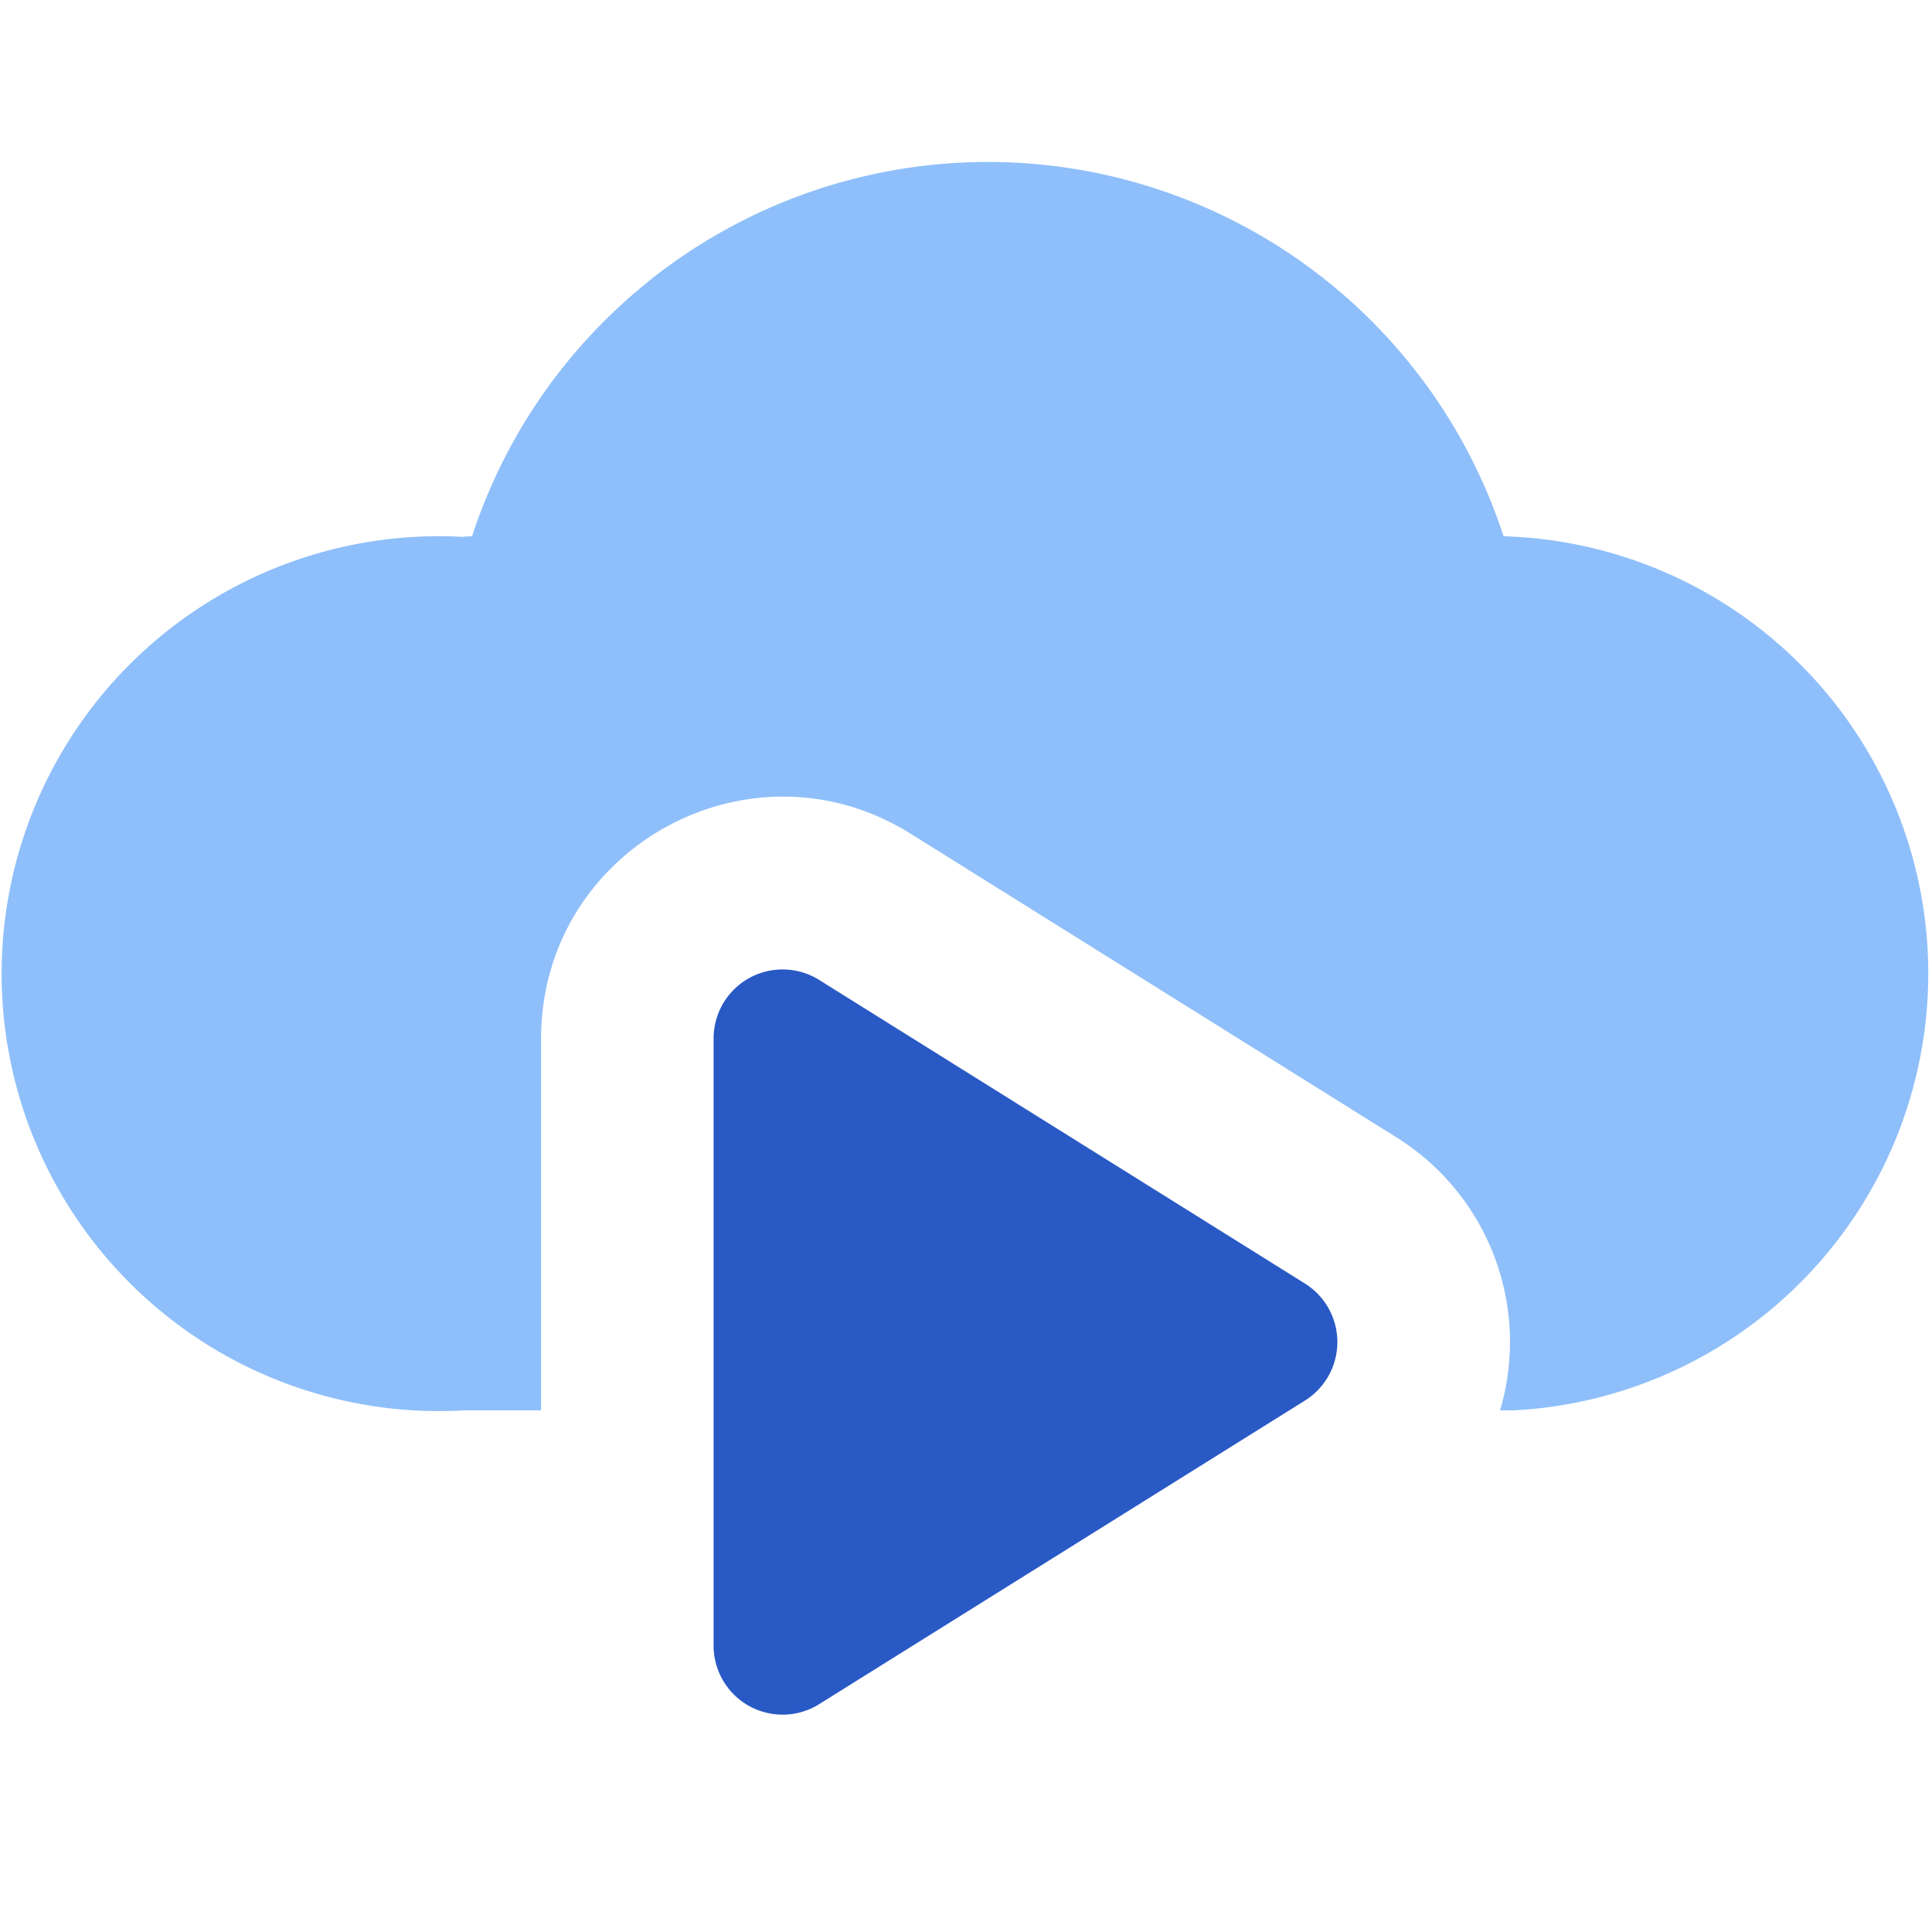
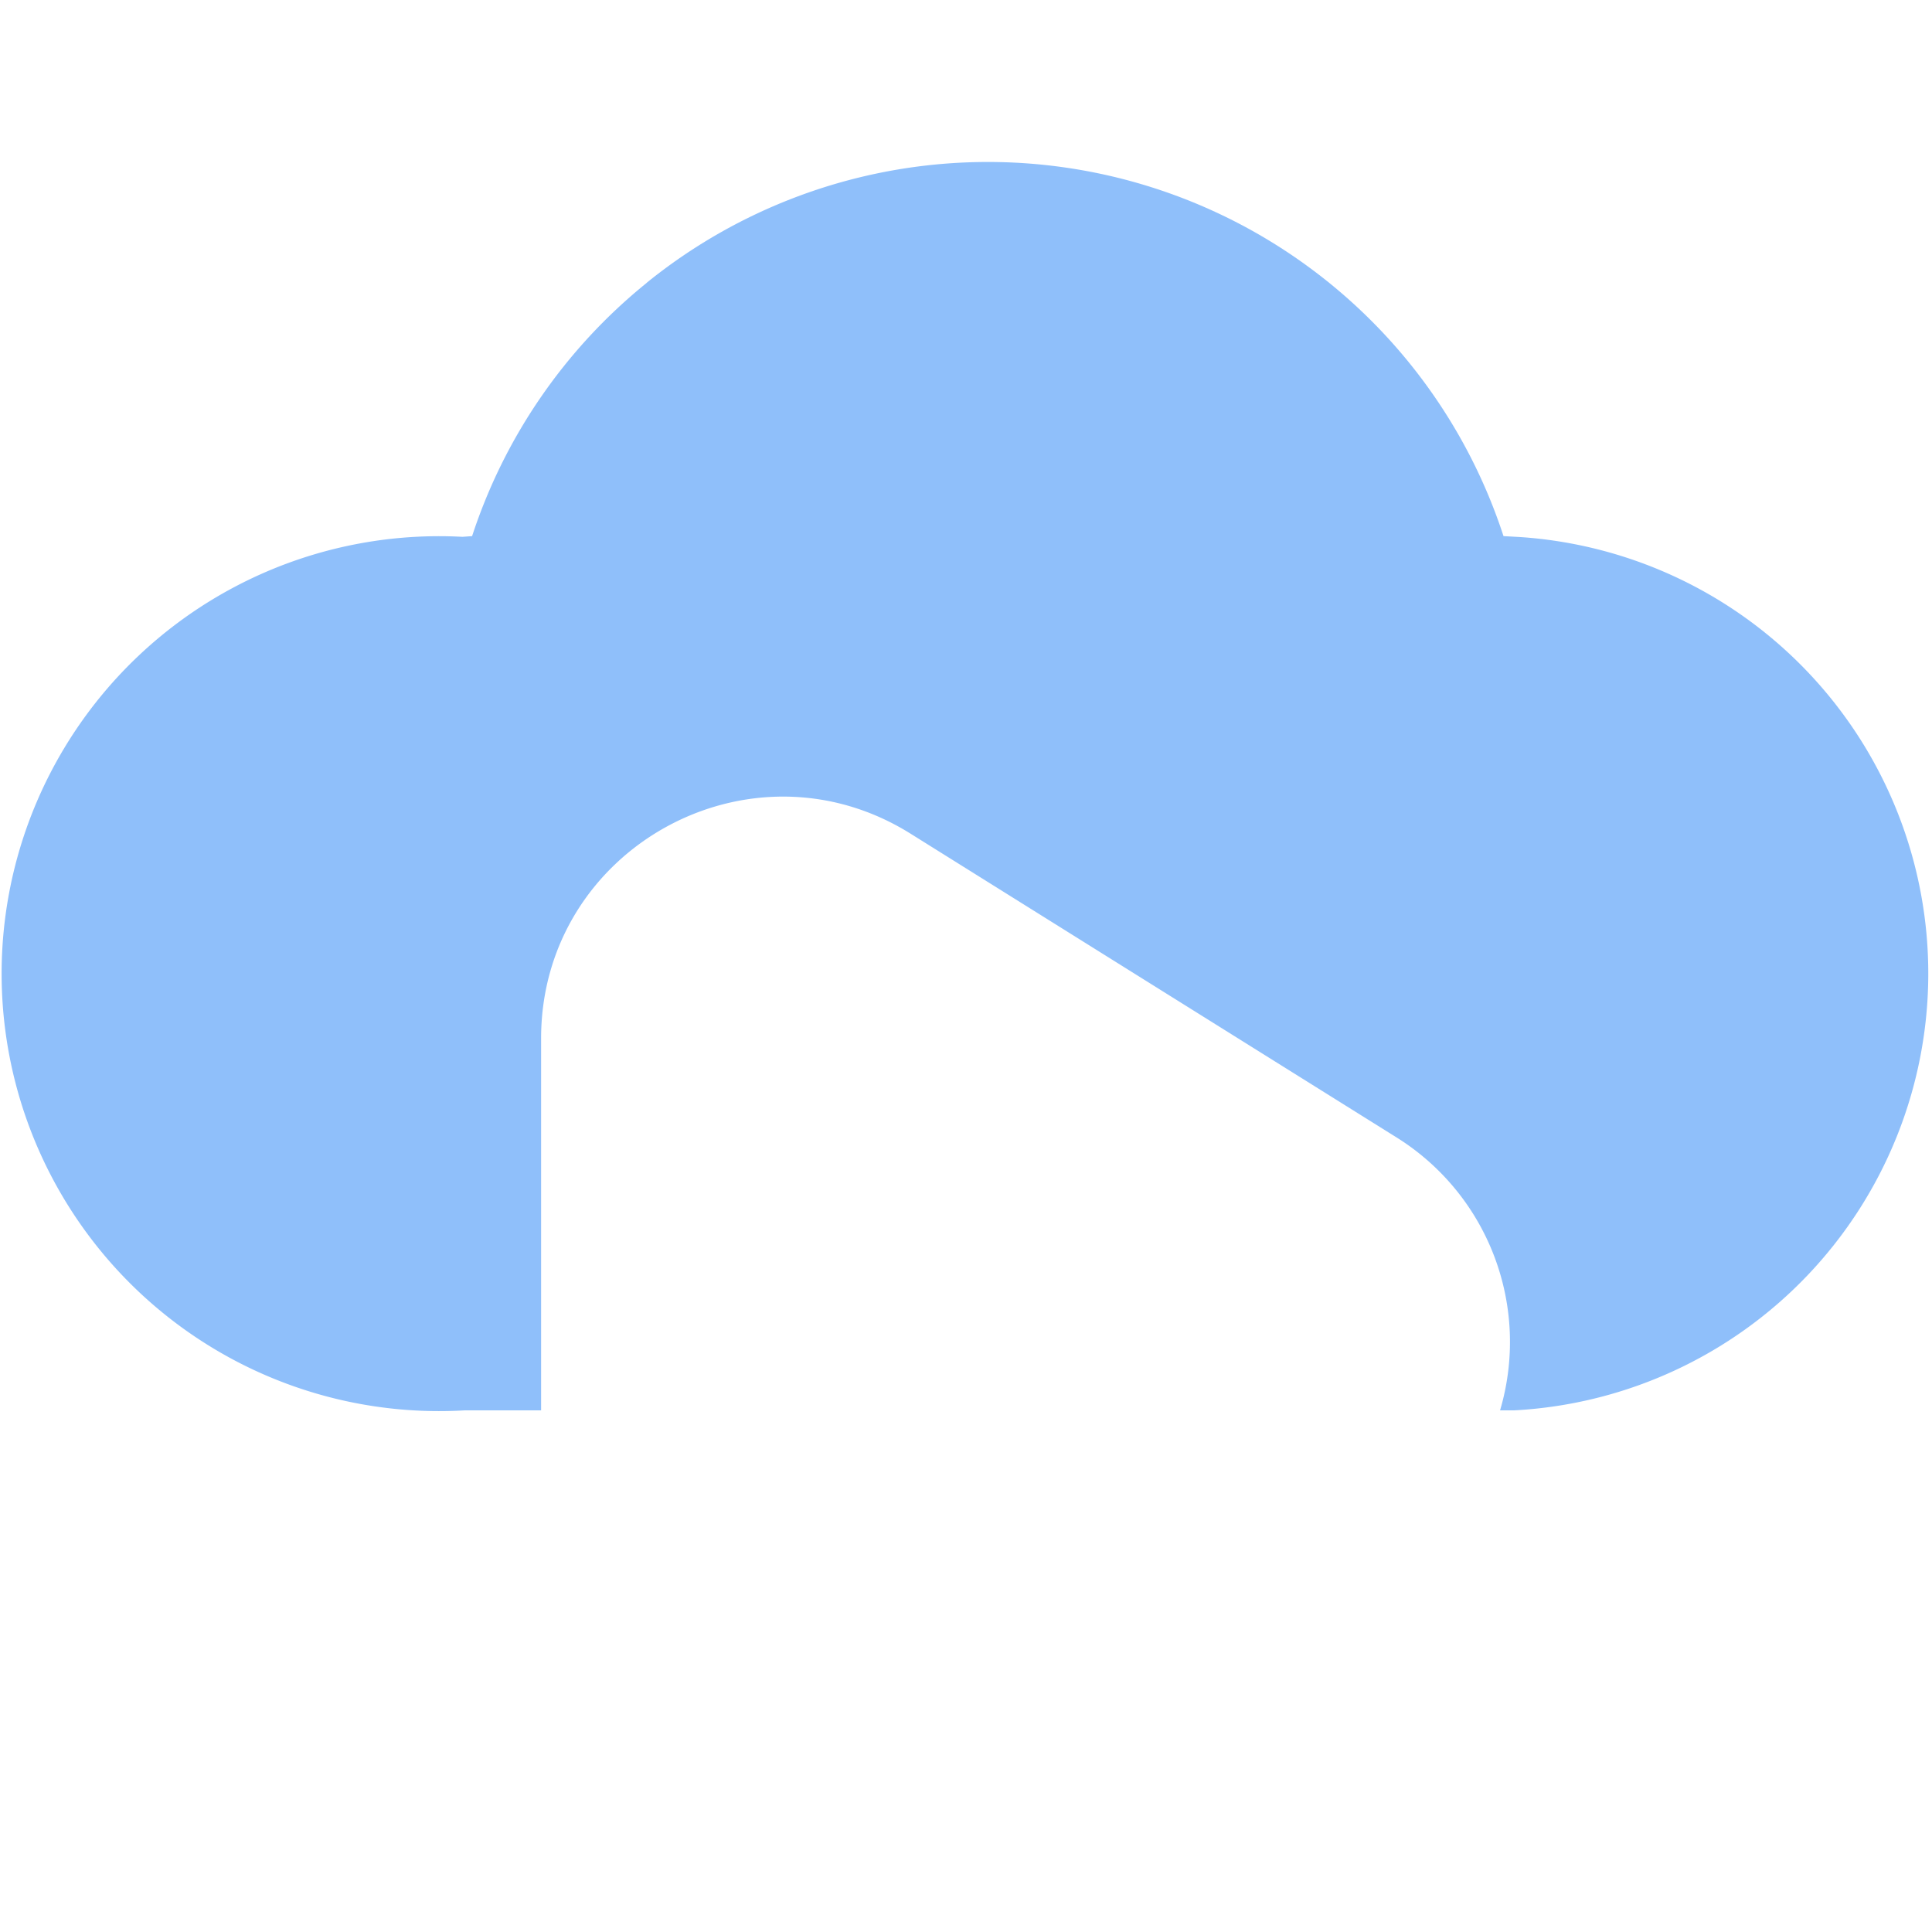
<svg xmlns="http://www.w3.org/2000/svg" fill="none" viewBox="0 0 14 14" id="Insert-Cloud-Video--Streamline-Core">
  <desc>
    Insert Cloud Video Streamline Icon: https://streamlinehq.com
  </desc>
  <g id="insert-cloud-video">
-     <path id="vector" fill="#2859c5" d="M5.171 7.525a0.5 0.5 0 0 1 0.765 -0.424l3.52 2.2a0.5 0.5 0 0 1 0 0.848l-3.52 2.2a0.5 0.5 0 0 1 -0.765 -0.424v-4.4Z" stroke-width="1" />
    <path id="Subtract" fill="#8fbffa" fill-rule="evenodd" d="M4.685 2.05a3.93 3.93 0 0 1 6.21 1.835l0.11 0.006a3.17 3.17 0 0 1 -0.032 6.329h-0.103a1.747 1.747 0 0 0 -0.752 -1.979l-3.52 -2.2c-1.165 -0.728 -2.677 0.11 -2.677 1.484v2.695h-0.553a3.17 3.17 0 1 1 -0.017 -6.33l0.07 -0.005A3.93 3.93 0 0 1 4.686 2.05Zm4.657 8.17 0.114 -0.071 -0.114 0.071Z" clip-rule="evenodd" stroke-width="1" />
  </g>
</svg>